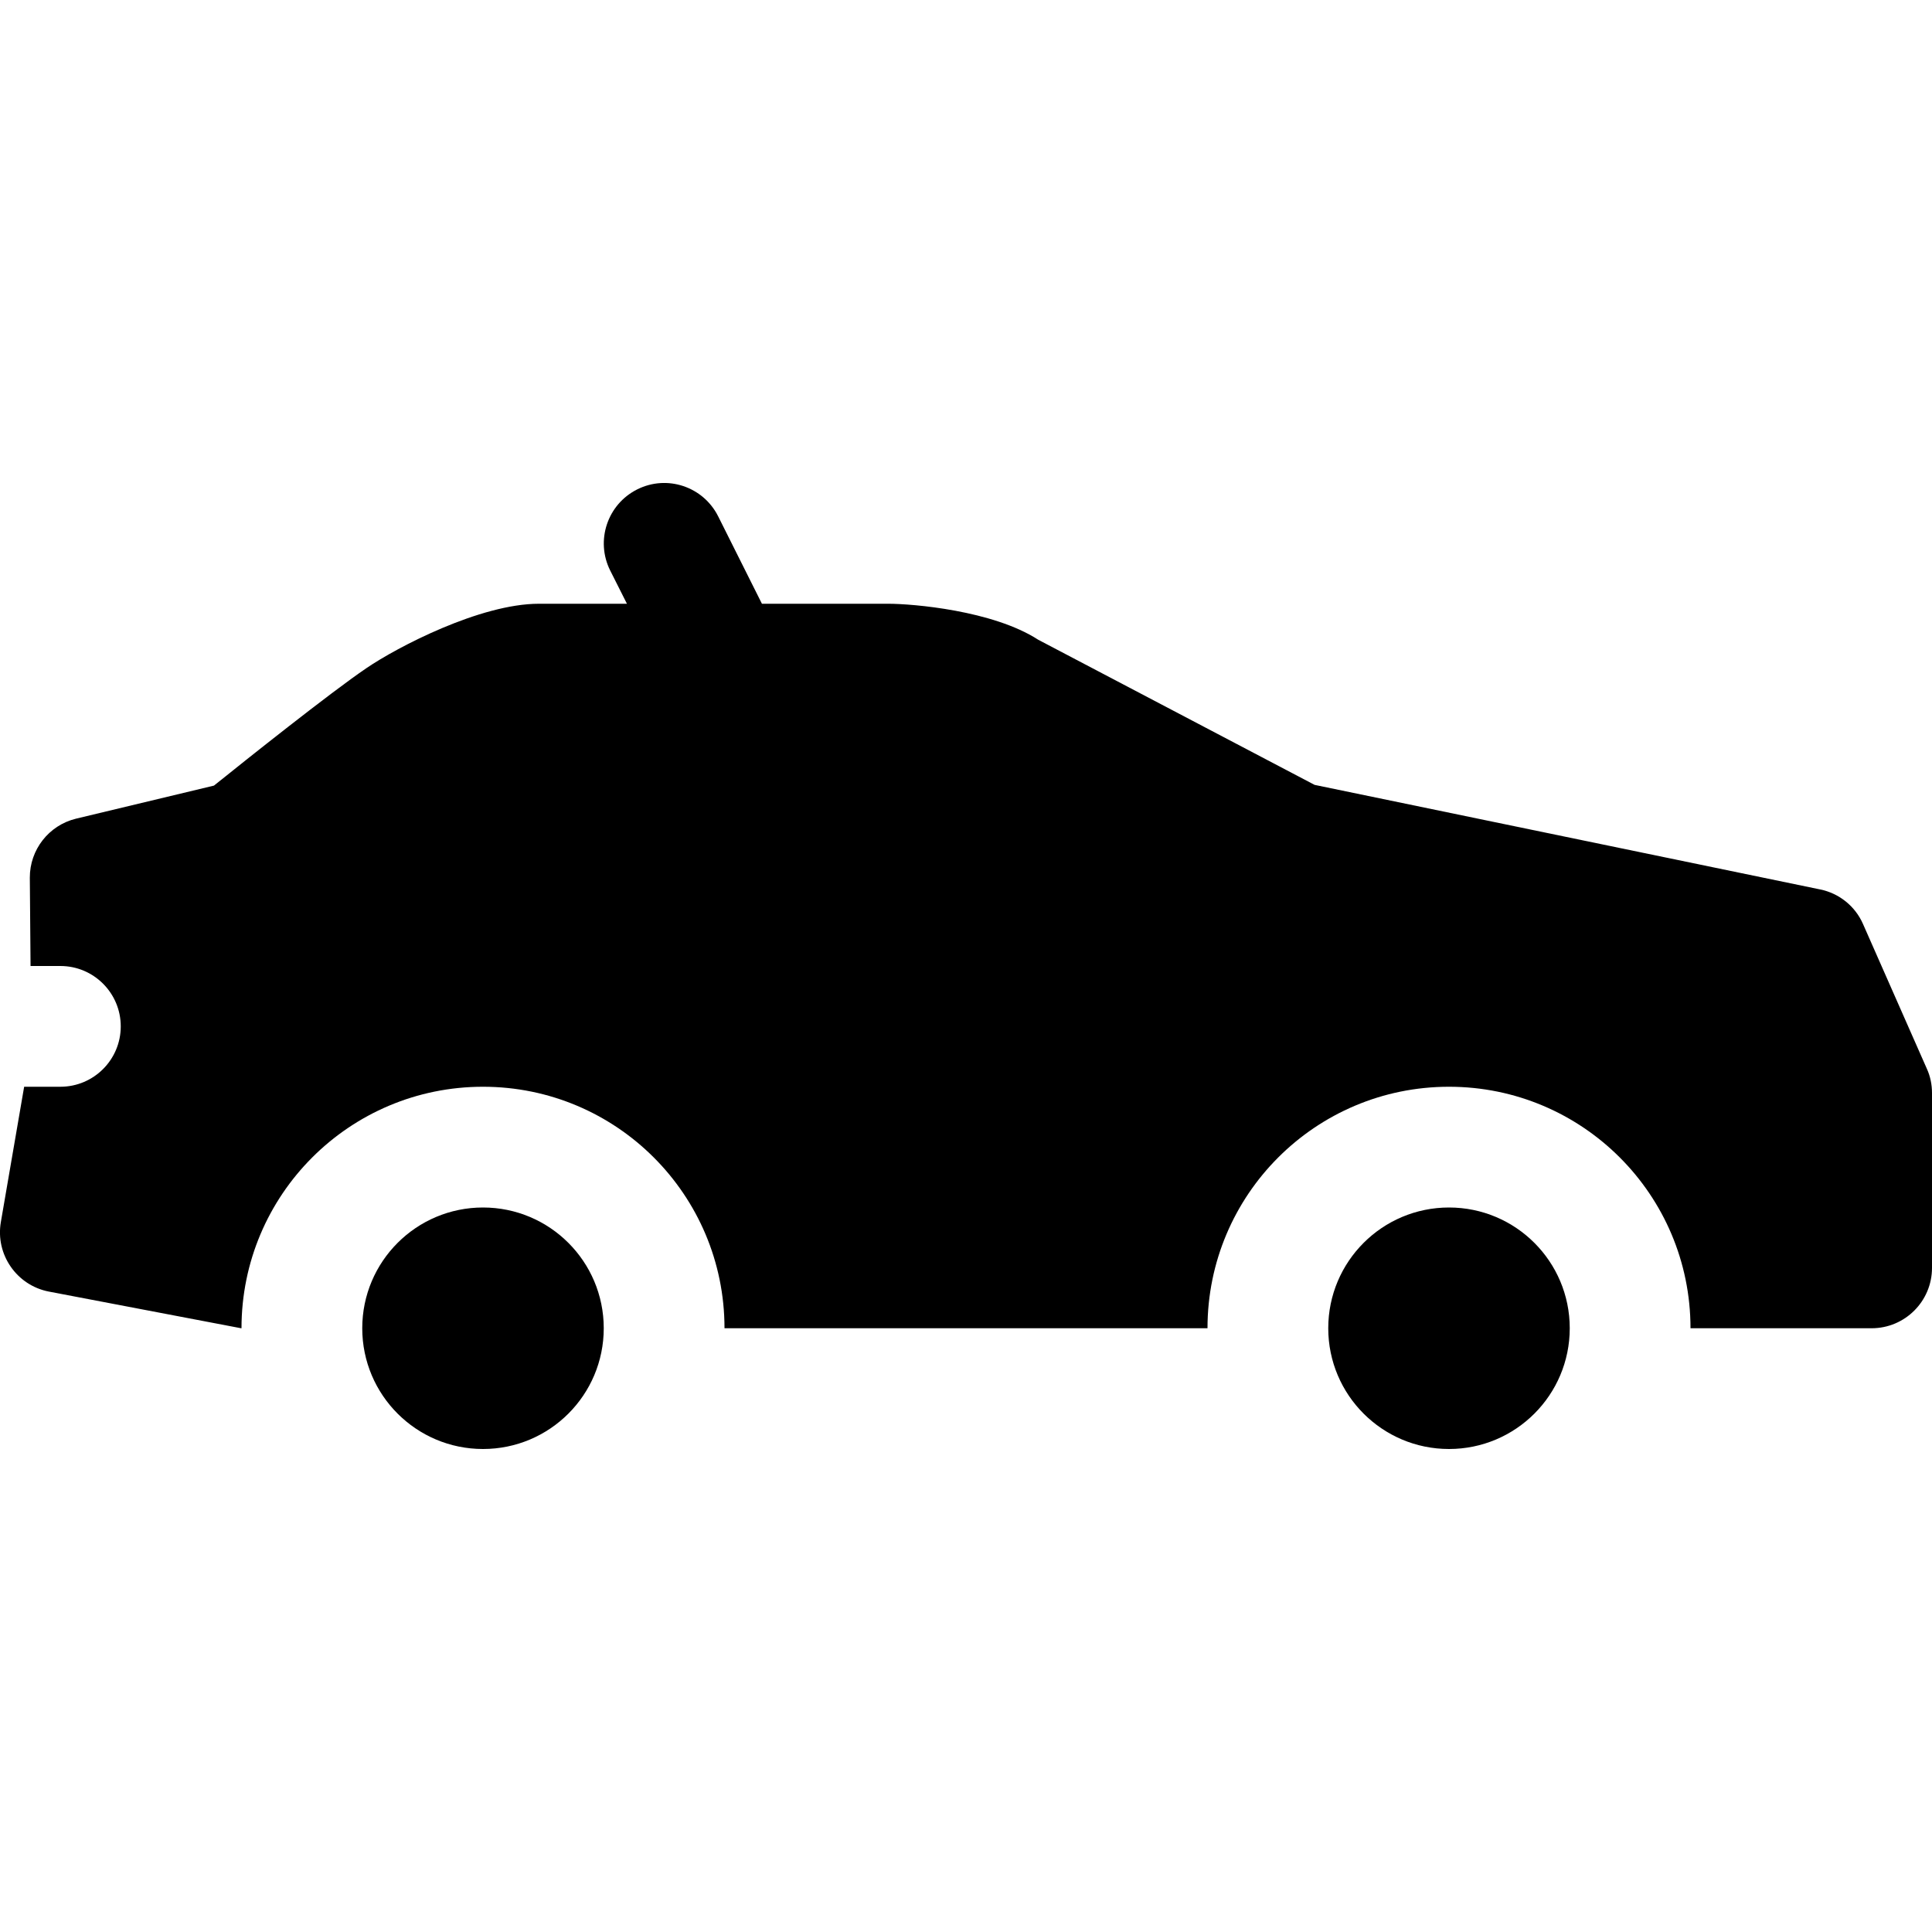
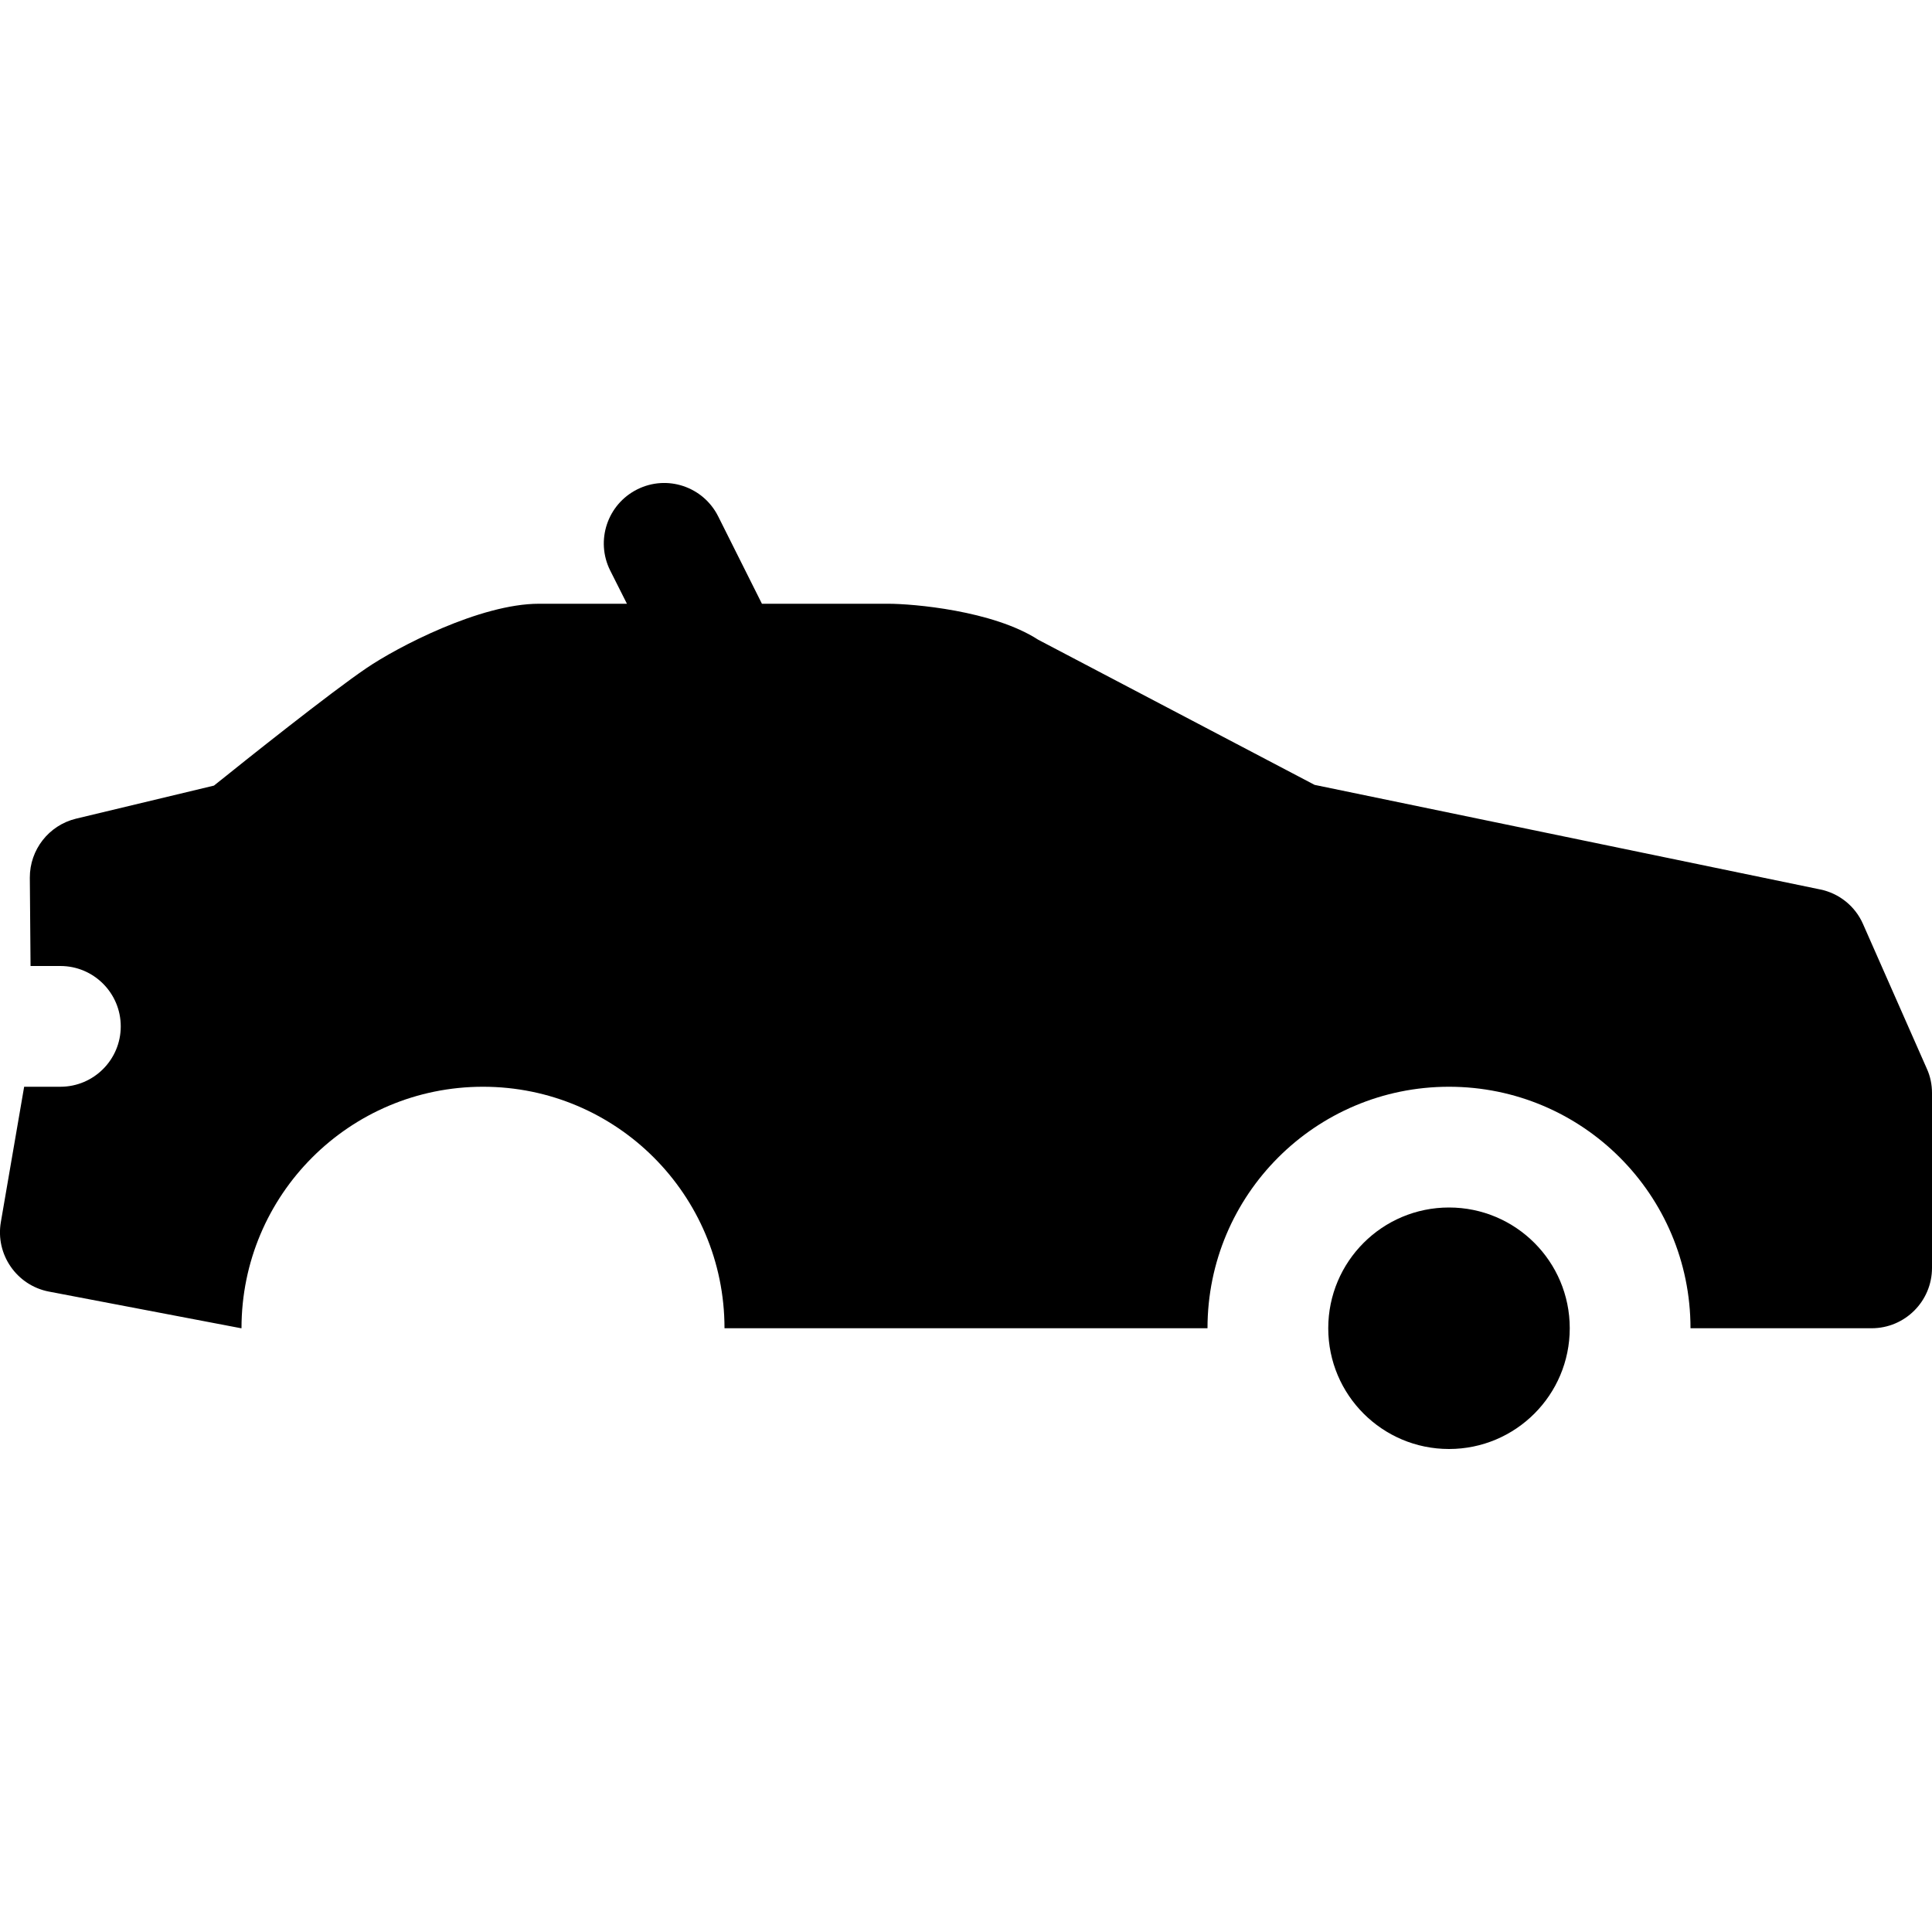
<svg xmlns="http://www.w3.org/2000/svg" version="1.1" id="icons" x="0px" y="0px" width="16px" height="16px" viewBox="0 0 16 16" style="enable-background:new 0 0 16 16;" xml:space="preserve">
  <style type="text/css">

	.st0{fill:#5057FB;}

	.st1{fill:#C93789;}

	.st2{fill:#ED5C36;}

	.st3{fill:#AFB224;}

	.st4{fill:#15B2CC;}

</style>
  <g id="sunroof_3_">
-     <circle cx="4" cy="11" r="1" />
    <circle cx="12" cy="11" r="1" />
    <path d="M15.957,8.85l-0.528-1.197c-0.064-0.147-0.197-0.255-0.355-0.287L10.887,6.5L8.598,5.298C8.222,5.055,7.558,5,7.356,5H6.31    L5.948,4.277C5.824,4.029,5.524,3.929,5.277,4.053S4.93,4.477,5.053,4.724L5.192,5H4.463C3.977,5,3.29,5.359,3.035,5.533    C2.738,5.734,2.023,6.304,1.772,6.506L0.629,6.78C0.404,6.835,0.246,7.037,0.247,7.269L0.253,8H0.5C0.776,8,1,8.224,1,8.5    S0.776,9,0.5,9H0.2l-0.193,1.121c-0.046,0.268,0.131,0.523,0.396,0.575L1.997,11H2c0-1.105,0.895-2,2-2s2,0.895,2,2h4    c0-1.105,0.895-2,2-2s2,0.895,2,2h1.5c0.276,0,0.5-0.224,0.5-0.5V9.052C16,8.982,15.986,8.913,15.957,8.85z" />
  </g>
</svg>